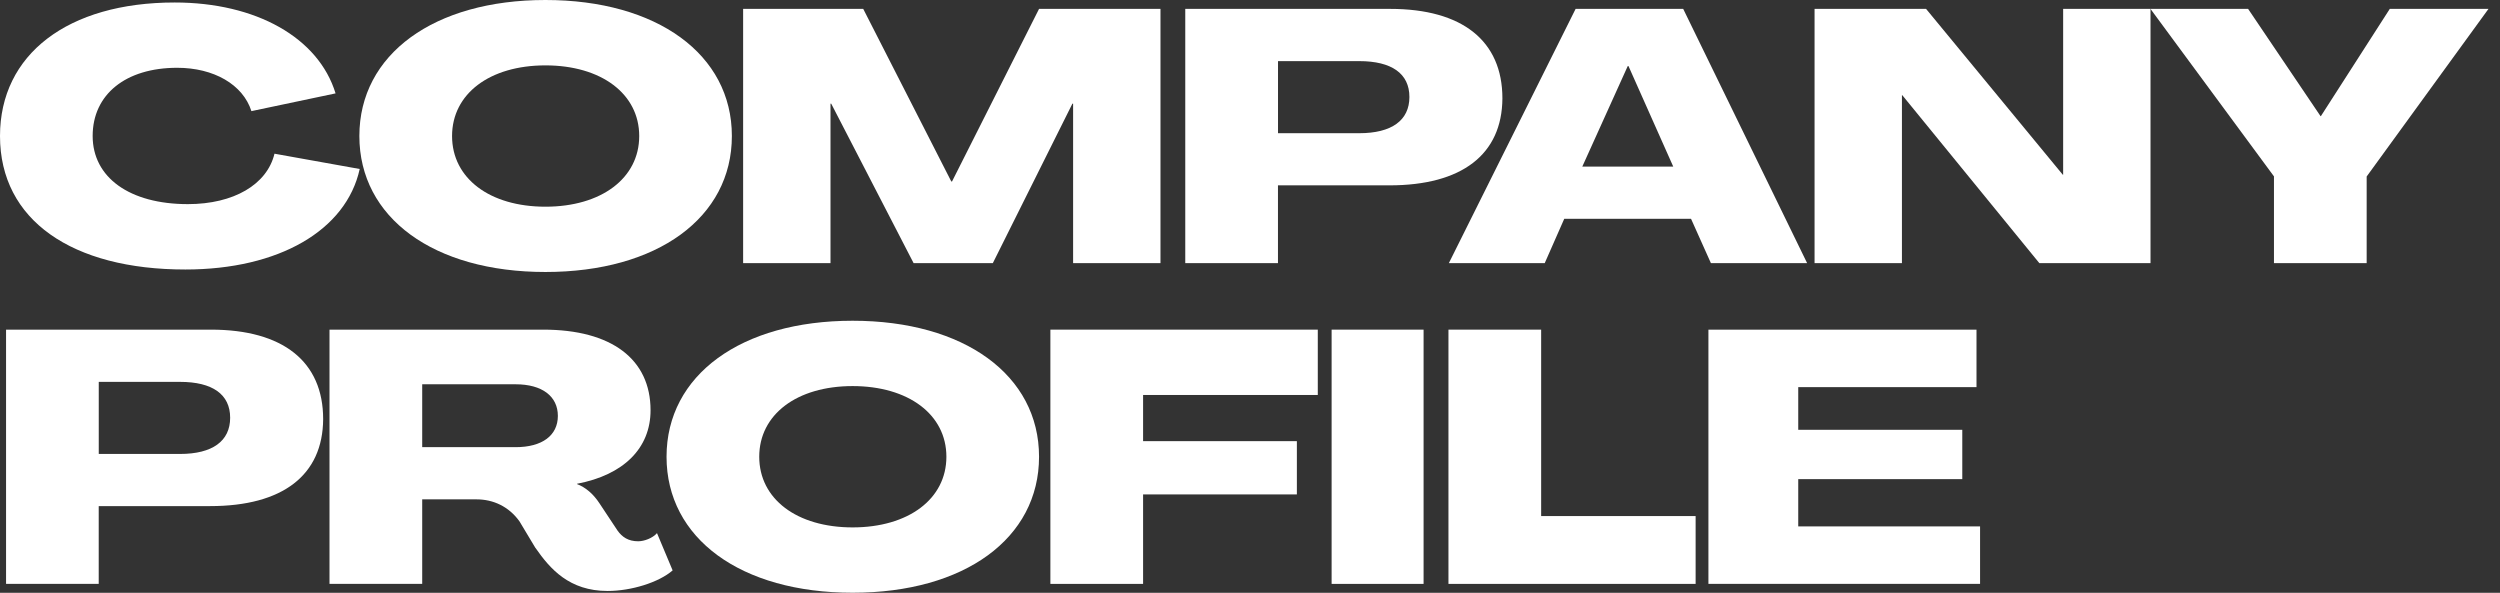
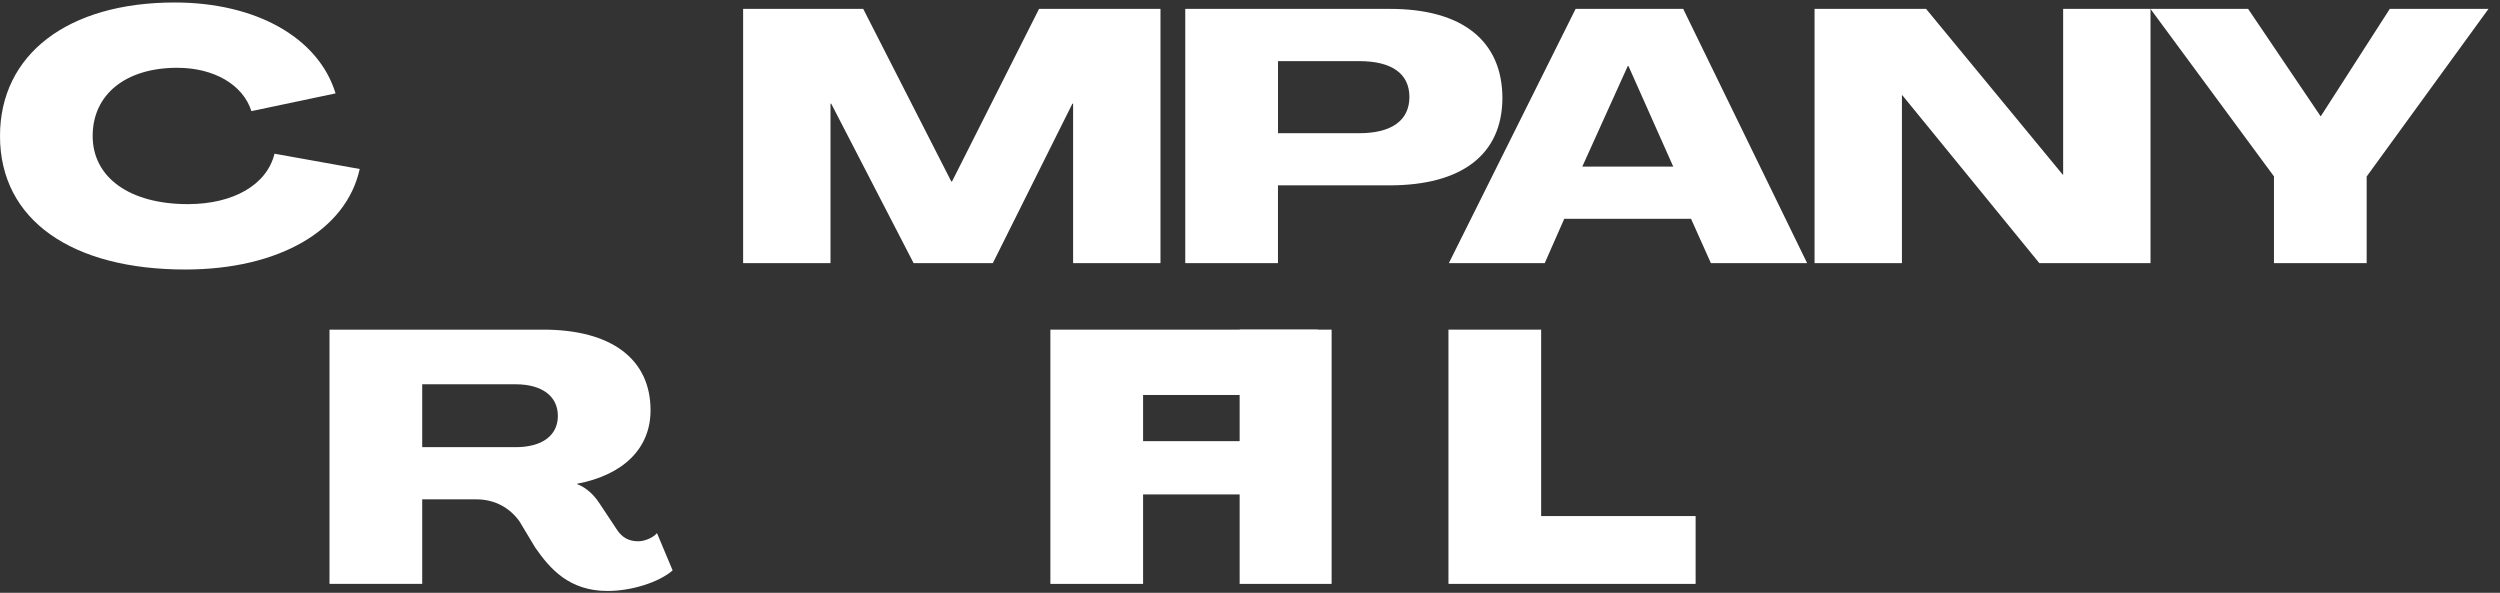
<svg xmlns="http://www.w3.org/2000/svg" id="a" data-name="レイヤー 1" width="582" height="138" viewBox="0 0 582 138">
  <rect x="0" y="0" width="582" height="138" fill="#333333" stroke="none" />
  <defs>
    <style>
      .e {
        fill: #fff;
      }
    </style>
  </defs>
  <path class="e" d="m0,31.67C0,12.65,15.79.58,40.67.58c18.93,0,33.48,8.18,37.45,21.16l-19.59,4.13c-1.98-6.2-8.76-10.09-17.28-10.09-11.99,0-19.68,6.2-19.68,15.87s8.6,15.87,22.16,15.87c10.66,0,18.44-4.55,20.17-11.74l19.84,3.56c-3.14,14.3-18.85,23.4-40.59,23.4C16.78,62.75,0,51.26,0,31.67Z" />
-   <path class="e" d="m83.66,31.67C83.66,12.65,101.02,0,126.98,0s43.4,12.65,43.4,31.66-17.36,31.66-43.4,31.66-43.32-12.65-43.32-31.66Zm65.15,0c0-9.84-8.85-16.45-21.83-16.45s-21.74,6.61-21.74,16.45,8.76,16.45,21.74,16.45,21.83-6.61,21.83-16.45Z" />
  <path class="e" d="m173.02,2.07h27.94l20.5,40.18h.17L241.89,2.07h28.27v59.19h-20.34V24.14h-.17l-18.52,37.12h-18.44l-19.18-37.12h-.17v37.12h-20.34V2.07Z" />
  <path class="e" d="m275.94,2.07h47.7c16.78,0,26.12,7.44,26.12,20.83-.08,13.06-9.42,20.25-26.29,20.25h-25.96v18.1h-21.58V2.07Zm40.51,28.94c7.52,0,11.66-2.98,11.66-8.43s-4.13-8.35-11.66-8.35h-18.93v16.78h18.93Z" />
  <path class="e" d="m366.8,2.07h25.05l28.85,59.19h-22.4l-4.63-10.33h-29.51l-4.55,10.33h-22.32l29.51-59.19Zm22.73,36.71l-10.42-23.4h-.17l-10.58,23.4h21.16Z" />
  <path class="e" d="m422.43,2.07h25.96l31.83,38.61h.08V2.07h20.34v59.19h-25.88l-31.91-39.1h-.08v39.1h-20.34V2.07Z" />
  <path class="e" d="m529.4,41.09l-28.77-39.02h22.73l16.86,24.97h.08l16.04-24.97h22.98l-28.36,39.02v20.17h-21.58v-20.17Z" />
-   <path class="e" d="m1.41,76.74h47.7c16.78,0,26.12,7.44,26.12,20.83-.08,13.06-9.42,20.25-26.29,20.25h-25.96v18.11H1.41v-59.19Zm40.51,28.94c7.52,0,11.66-2.98,11.66-8.43s-4.13-8.35-11.66-8.35h-18.93v16.78h18.93Z" />
  <path class="e" d="m124.66,127.58l-3.72-6.2c-2.48-3.47-6.12-5.13-10-5.13h-12.65v19.68h-21.58v-59.19h49.77c15.87,0,24.97,6.86,24.97,18.77,0,8.85-6.28,15.05-17.11,17.11v.08c1.98.74,3.8,2.31,5.21,4.46l4.22,6.37c1.07,1.49,2.48,2.48,4.8,2.48,1.41,0,3.39-.74,4.38-1.9l3.64,8.68c-3.22,2.81-9.67,4.79-15.13,4.79-8.93,0-13.39-5.13-16.78-10Zm-4.63-23.48c6.2,0,9.84-2.73,9.84-7.28s-3.64-7.36-9.84-7.36h-21.74v14.63h21.74Z" />
-   <path class="e" d="m155.17,106.33c0-19.01,17.36-31.66,43.32-31.66s43.4,12.65,43.4,31.66-17.36,31.66-43.4,31.66-43.32-12.65-43.32-31.66Zm65.15,0c0-9.84-8.85-16.45-21.83-16.45s-21.74,6.61-21.74,16.45,8.76,16.45,21.74,16.45,21.83-6.61,21.83-16.45Z" />
  <path class="e" d="m244.53,76.74h62.25v15.21h-40.67v10.75h35.8v12.4h-35.8v20.83h-21.58v-59.19Z" />
-   <path class="e" d="m310,76.74h21.41v59.19h-21.41v-59.19Z" />
+   <path class="e" d="m310,76.74v59.19h-21.41v-59.19Z" />
  <path class="e" d="m337.2,76.74h21.58v43.4h35.96v15.79h-57.54v-59.19Z" />
-   <path class="e" d="m397.71,76.74h62.42v13.39h-41.5v9.92h38.19v11.49h-38.19v11h42.33v13.39h-63.24v-59.19Z" />
</svg>